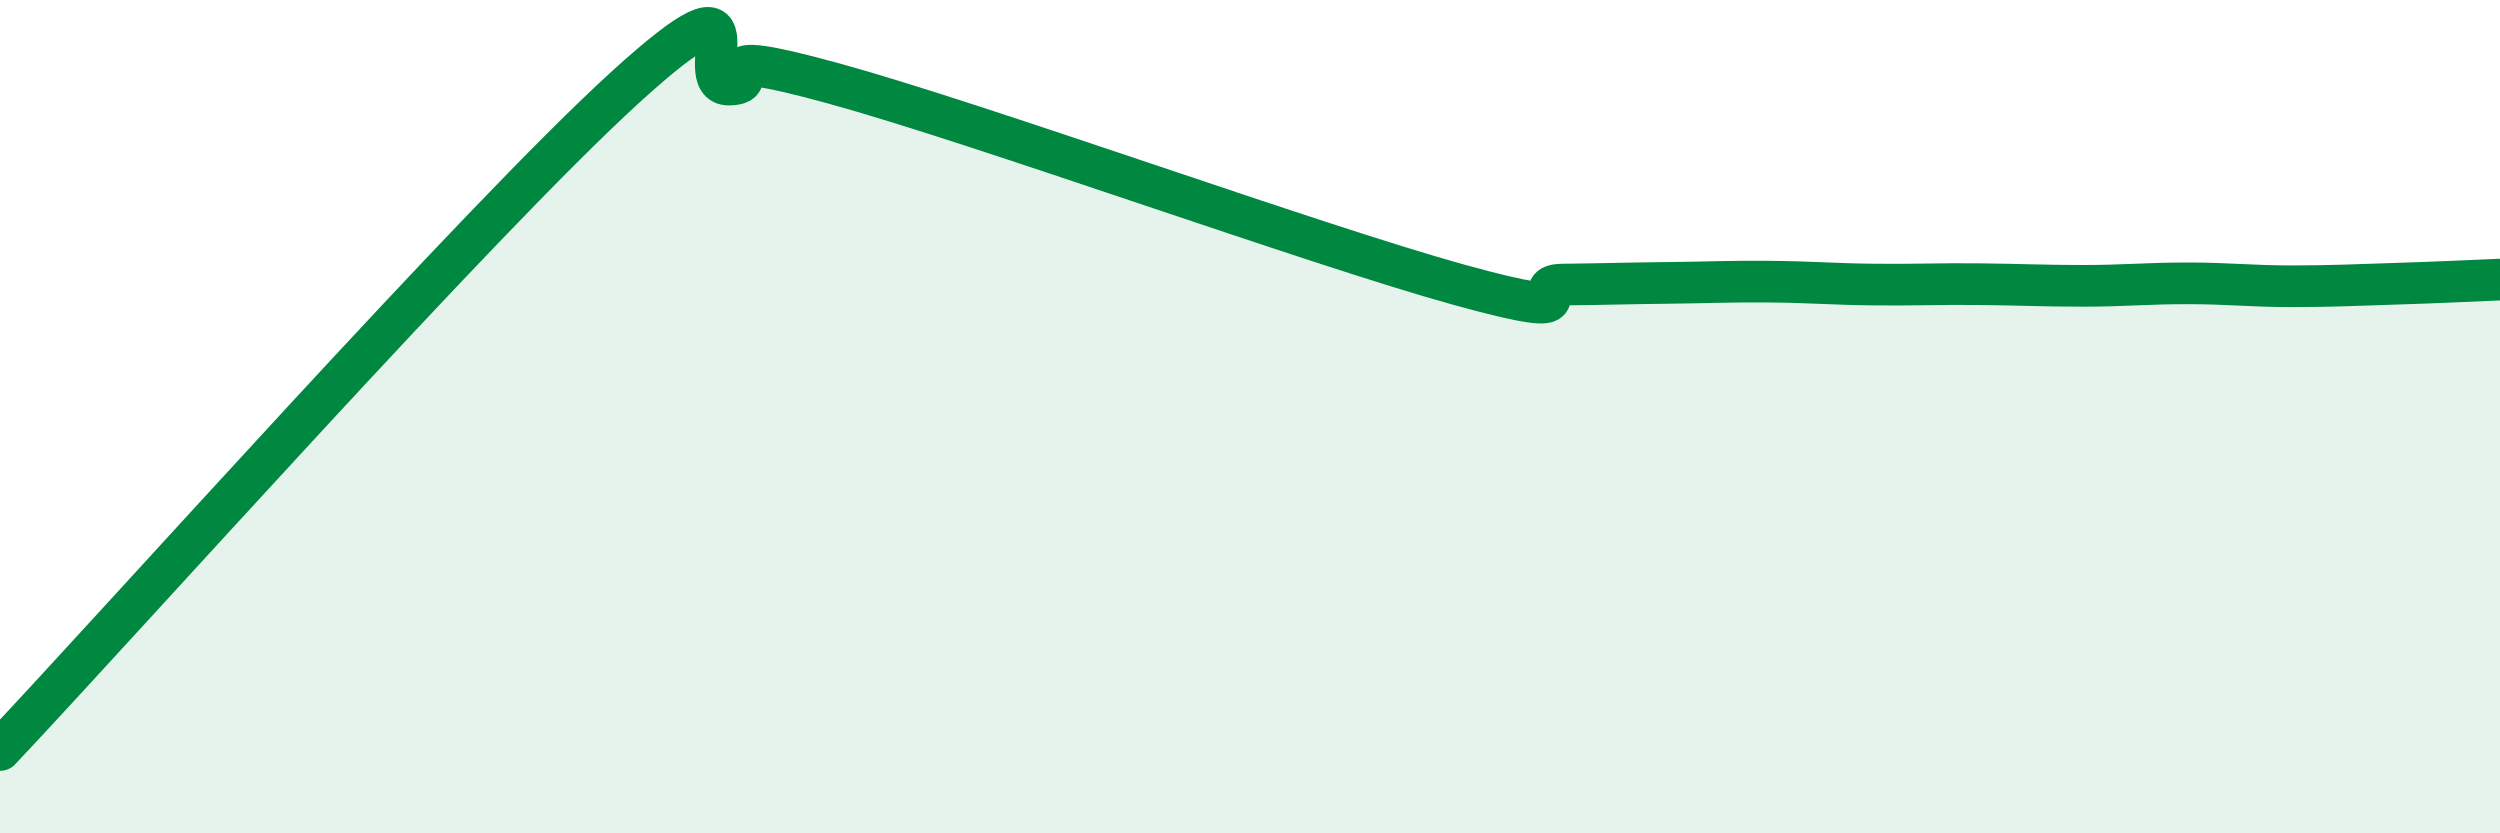
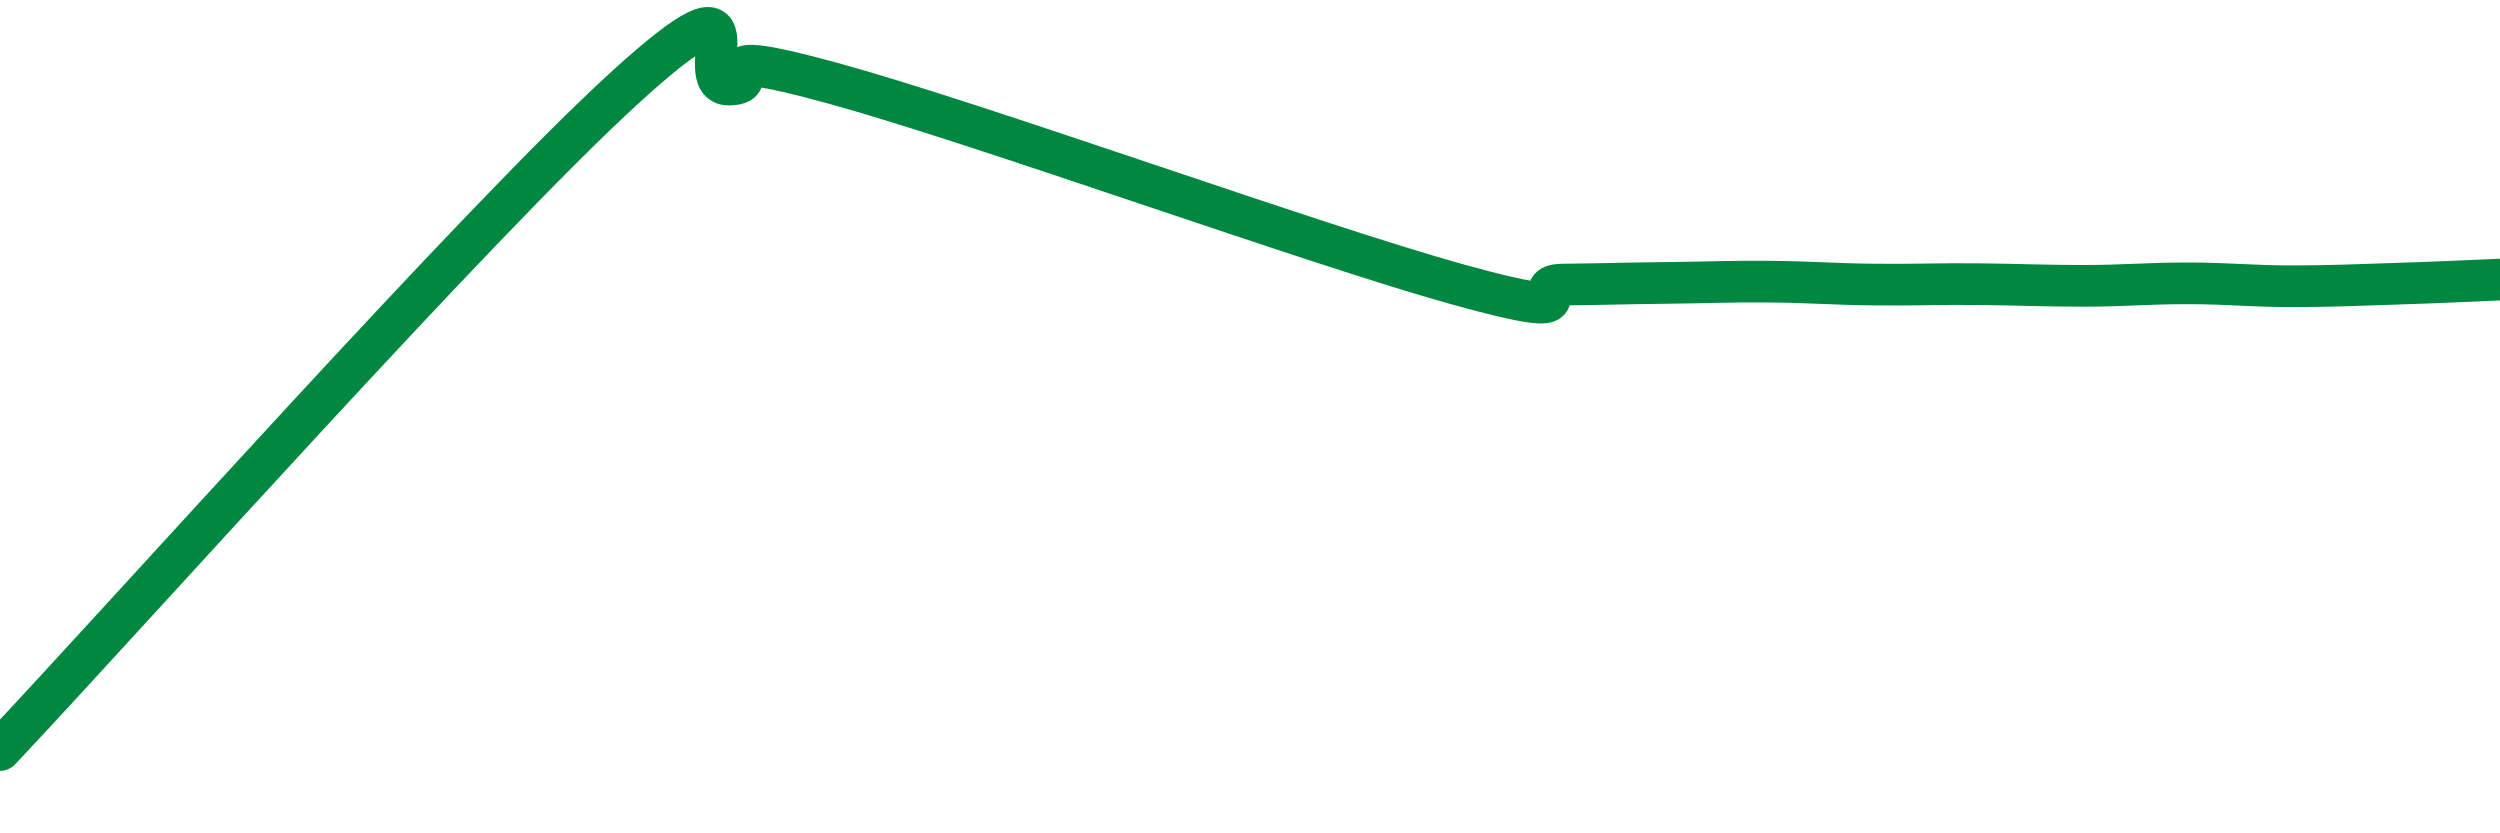
<svg xmlns="http://www.w3.org/2000/svg" width="60" height="20" viewBox="0 0 60 20">
-   <path d="M 0,18 C 3,14.82 11.5,5.29 15,2.1 C 18.5,-1.09 16.5,2.05 17.5,2.03 C 18.5,2.01 16.5,1.04 20,2 C 23.5,2.96 31.5,5.86 35,6.83 C 38.5,7.8 36.5,6.84 37.5,6.83 C 38.5,6.82 39,6.8 40,6.79 C 41,6.78 41.5,6.75 42.5,6.76 C 43.5,6.77 44,6.82 45,6.83 C 46,6.84 46.5,6.81 47.5,6.82 C 48.5,6.83 49,6.86 50,6.86 C 51,6.86 51.5,6.8 52.5,6.8 C 53.5,6.8 54,6.87 55,6.87 C 56,6.87 56.5,6.84 57.5,6.81 C 58.5,6.78 59.5,6.73 60,6.71L60 20L0 20Z" fill="#008740" opacity="0.1" stroke-linecap="round" stroke-linejoin="round" />
  <path d="M 0,18 C 3,14.82 11.5,5.29 15,2.1 C 18.5,-1.09 16.5,2.05 17.5,2.03 C 18.5,2.01 16.5,1.04 20,2 C 23.5,2.96 31.5,5.86 35,6.83 C 38.5,7.8 36.5,6.84 37.5,6.83 C 38.5,6.82 39,6.8 40,6.79 C 41,6.78 41.5,6.75 42.5,6.76 C 43.5,6.77 44,6.82 45,6.83 C 46,6.84 46.5,6.81 47.5,6.82 C 48.5,6.83 49,6.86 50,6.86 C 51,6.86 51.5,6.8 52.5,6.8 C 53.5,6.8 54,6.87 55,6.87 C 56,6.87 56.5,6.84 57.5,6.81 C 58.5,6.78 59.5,6.73 60,6.71" stroke="#008740" stroke-width="1" fill="none" stroke-linecap="round" stroke-linejoin="round" />
</svg>